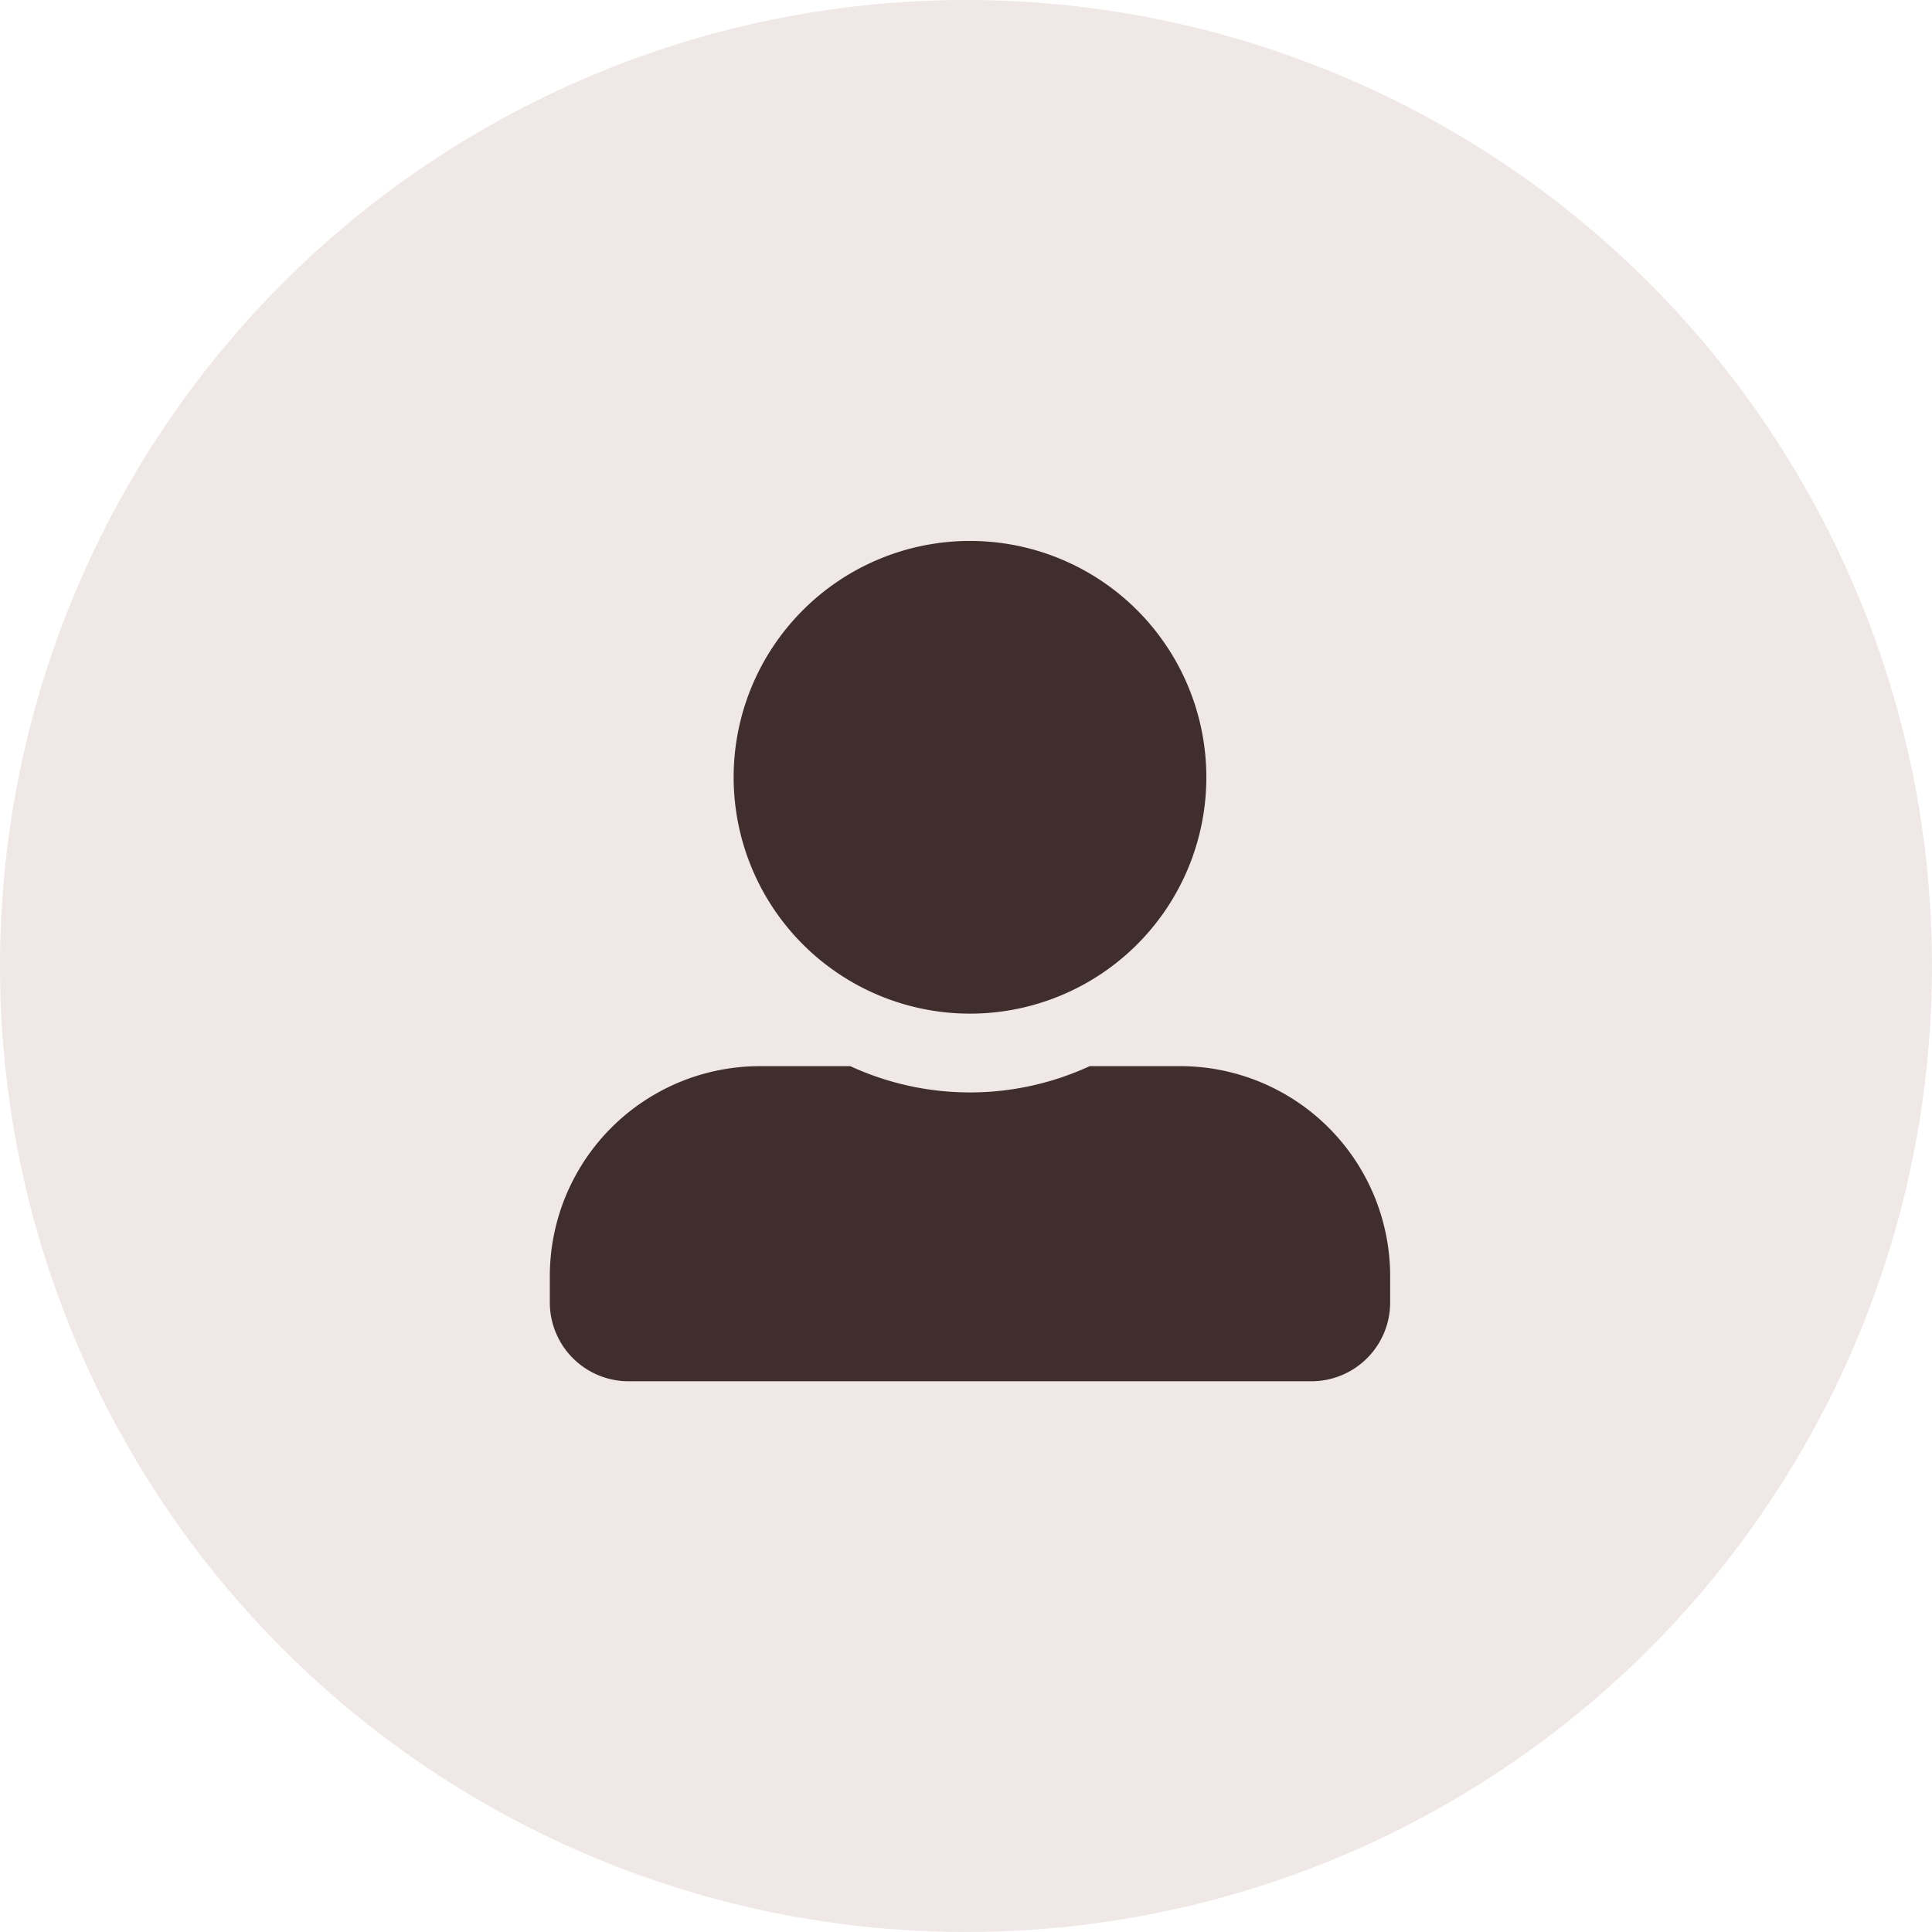
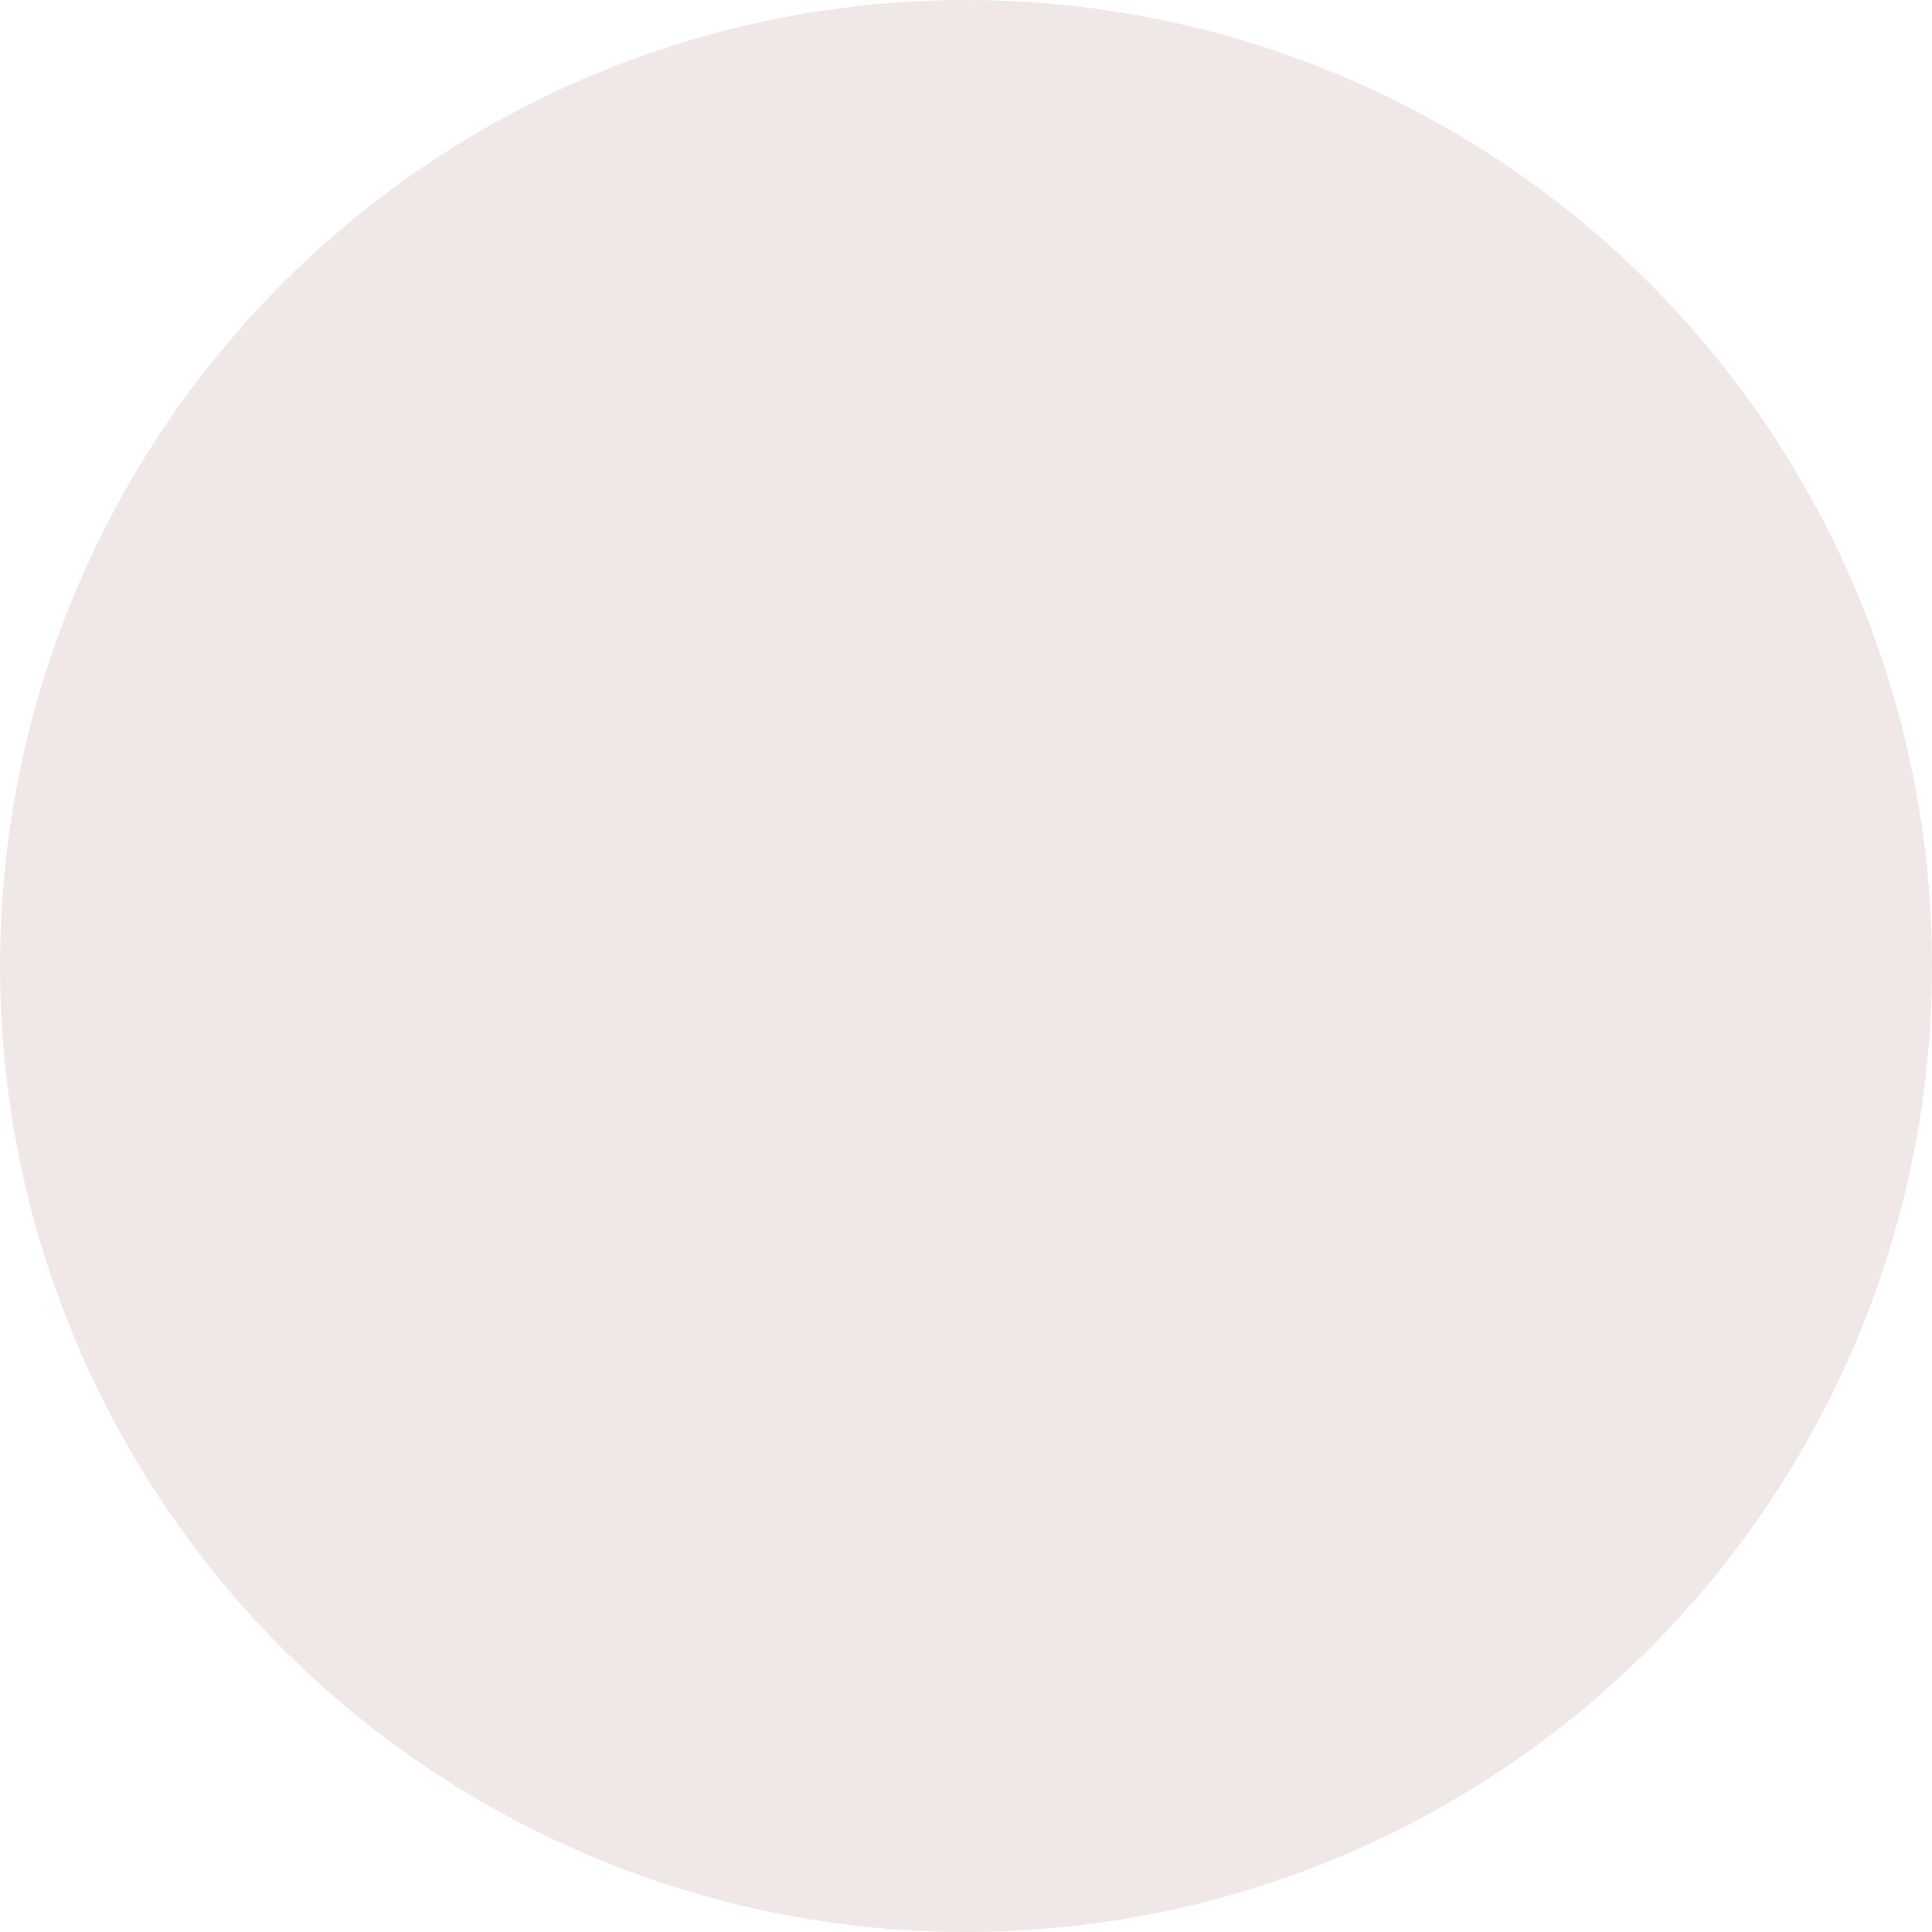
<svg xmlns="http://www.w3.org/2000/svg" id="Group_1889" data-name="Group 1889" width="90" height="90" viewBox="0 0 90 90">
  <circle id="Ellipse_43" data-name="Ellipse 43" cx="45" cy="45" r="45" fill="#efe8e7" />
-   <path id="Icon_awesome-user-alt" data-name="Icon awesome-user-alt" d="M19.573,22.02A11.01,11.01,0,1,0,8.563,11.01,11.013,11.013,0,0,0,19.573,22.02Zm9.787,2.447H25.147a13.309,13.309,0,0,1-11.148,0H9.787A9.786,9.786,0,0,0,0,34.253v1.223a3.671,3.671,0,0,0,3.67,3.67H35.476a3.671,3.671,0,0,0,3.67-3.67V34.253A9.786,9.786,0,0,0,29.36,24.466Z" transform="translate(25.613 25.199)" fill="#402e2c" />
</svg>